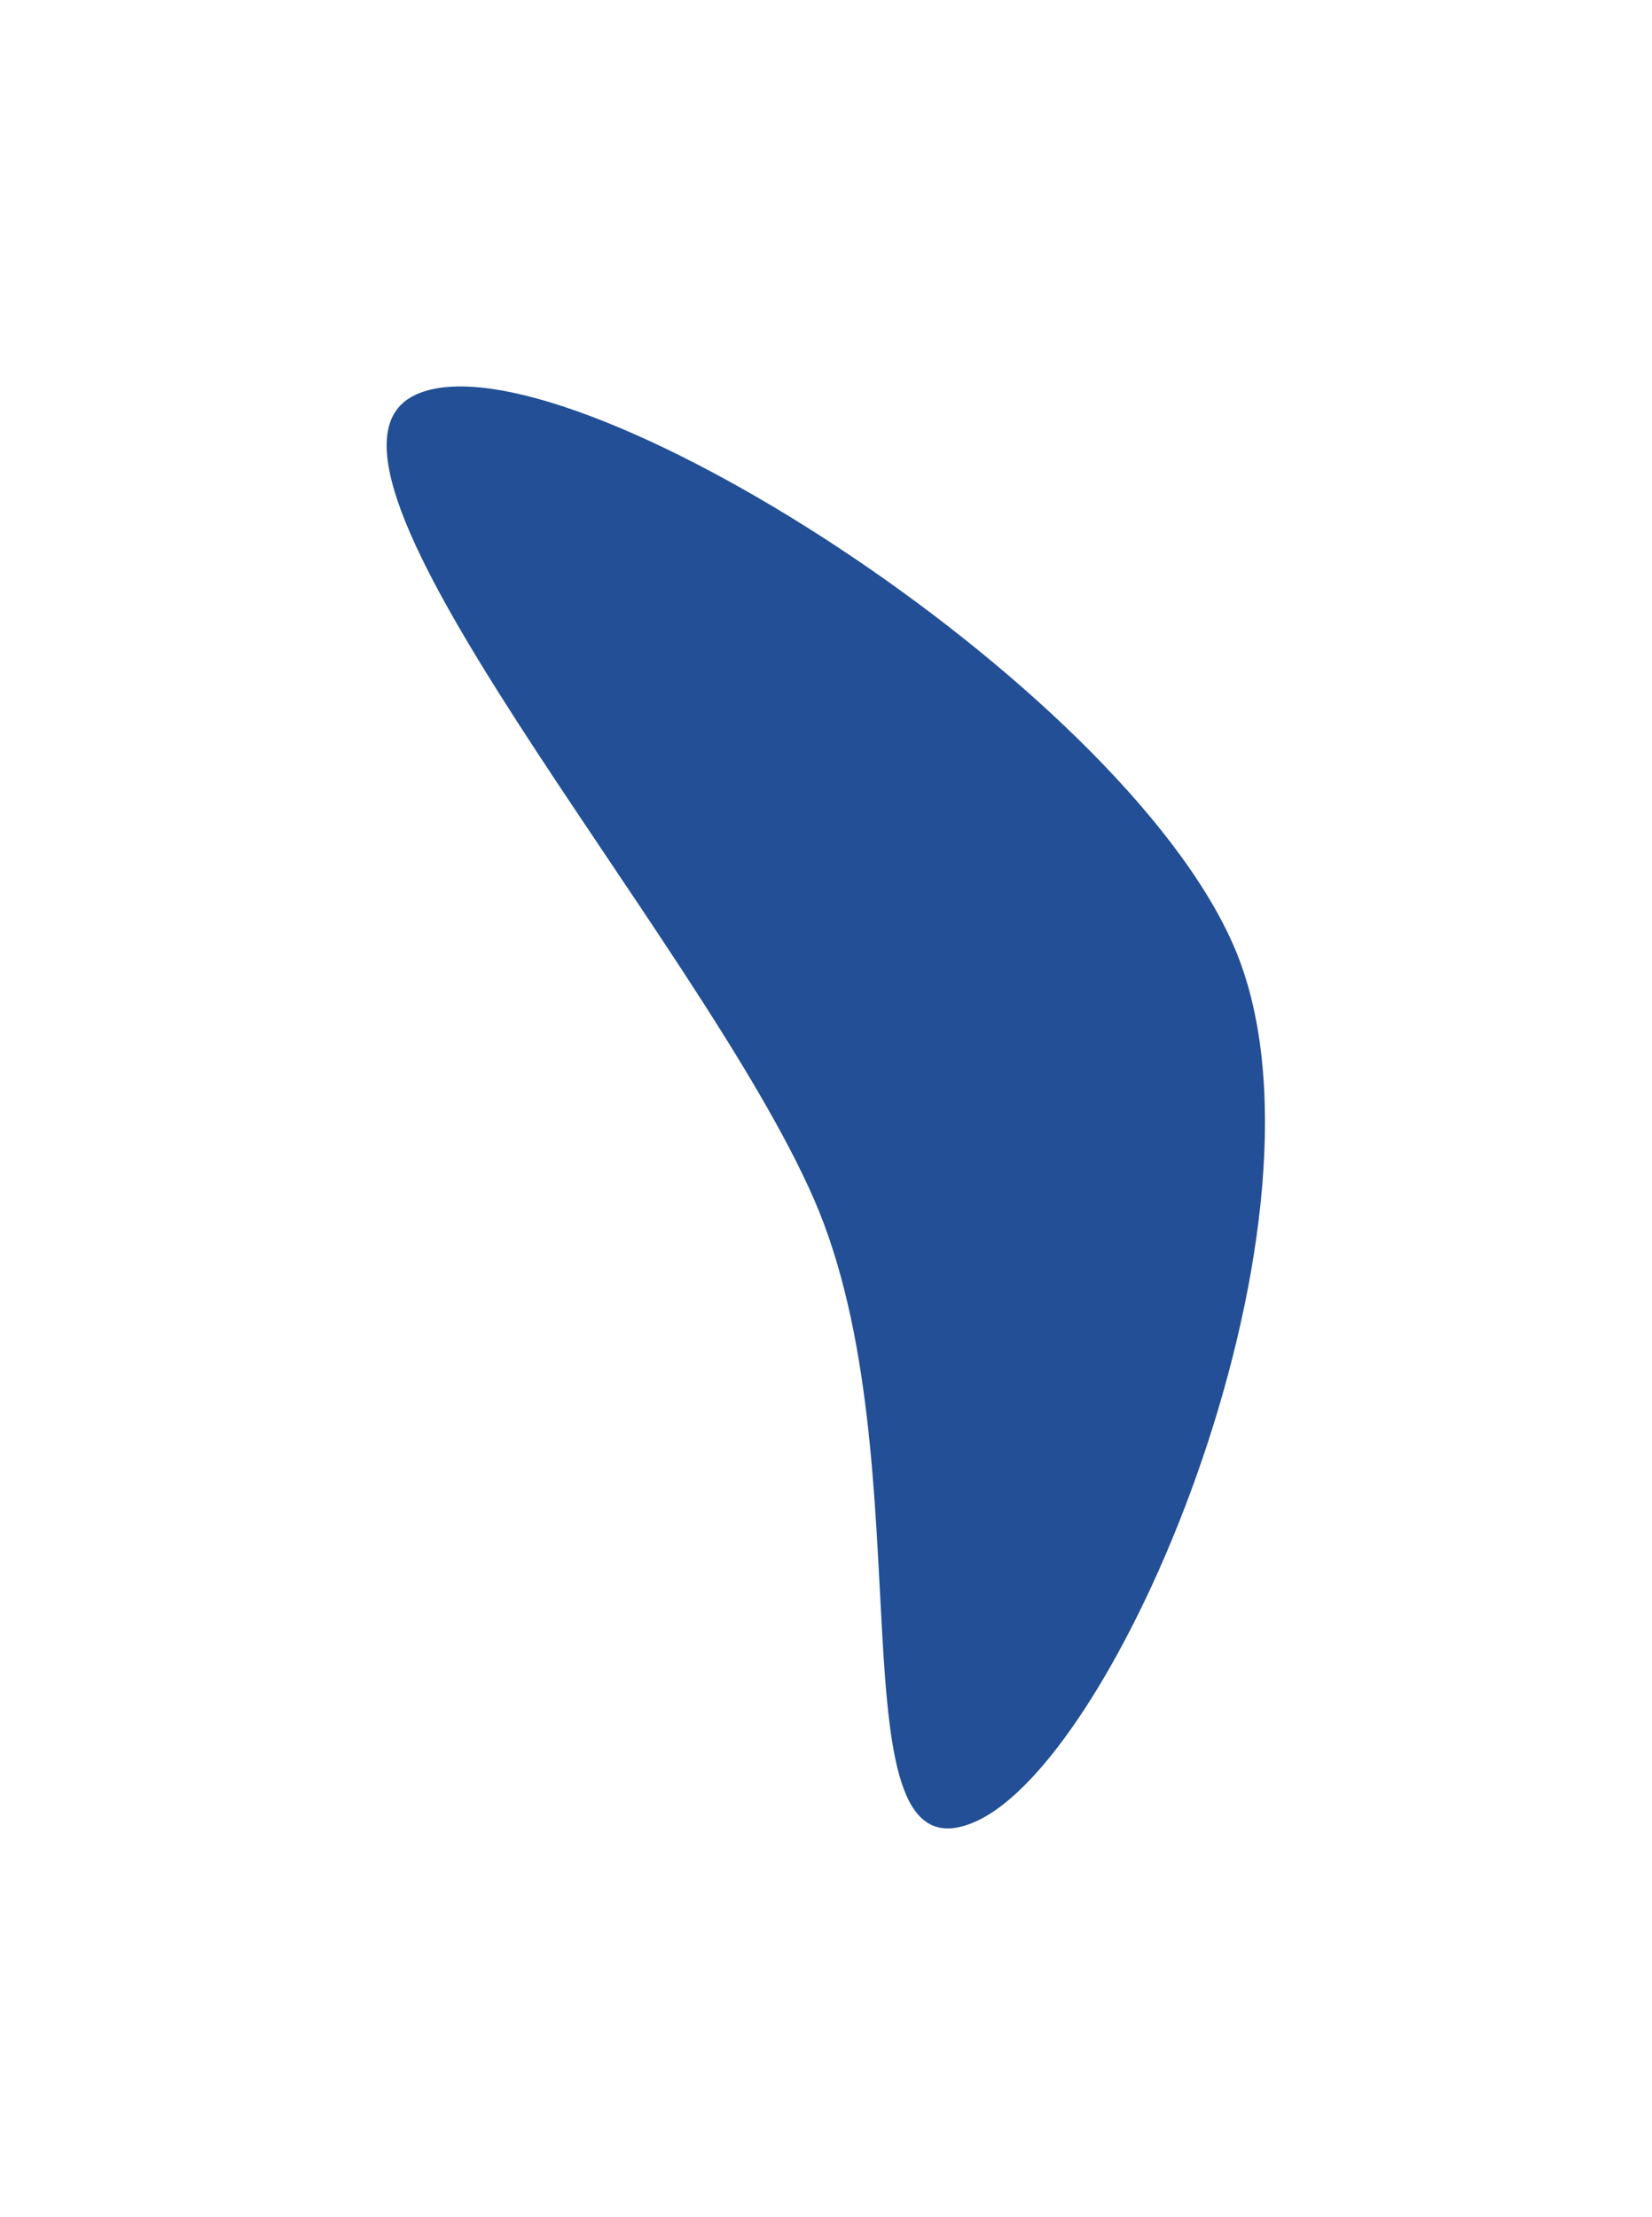
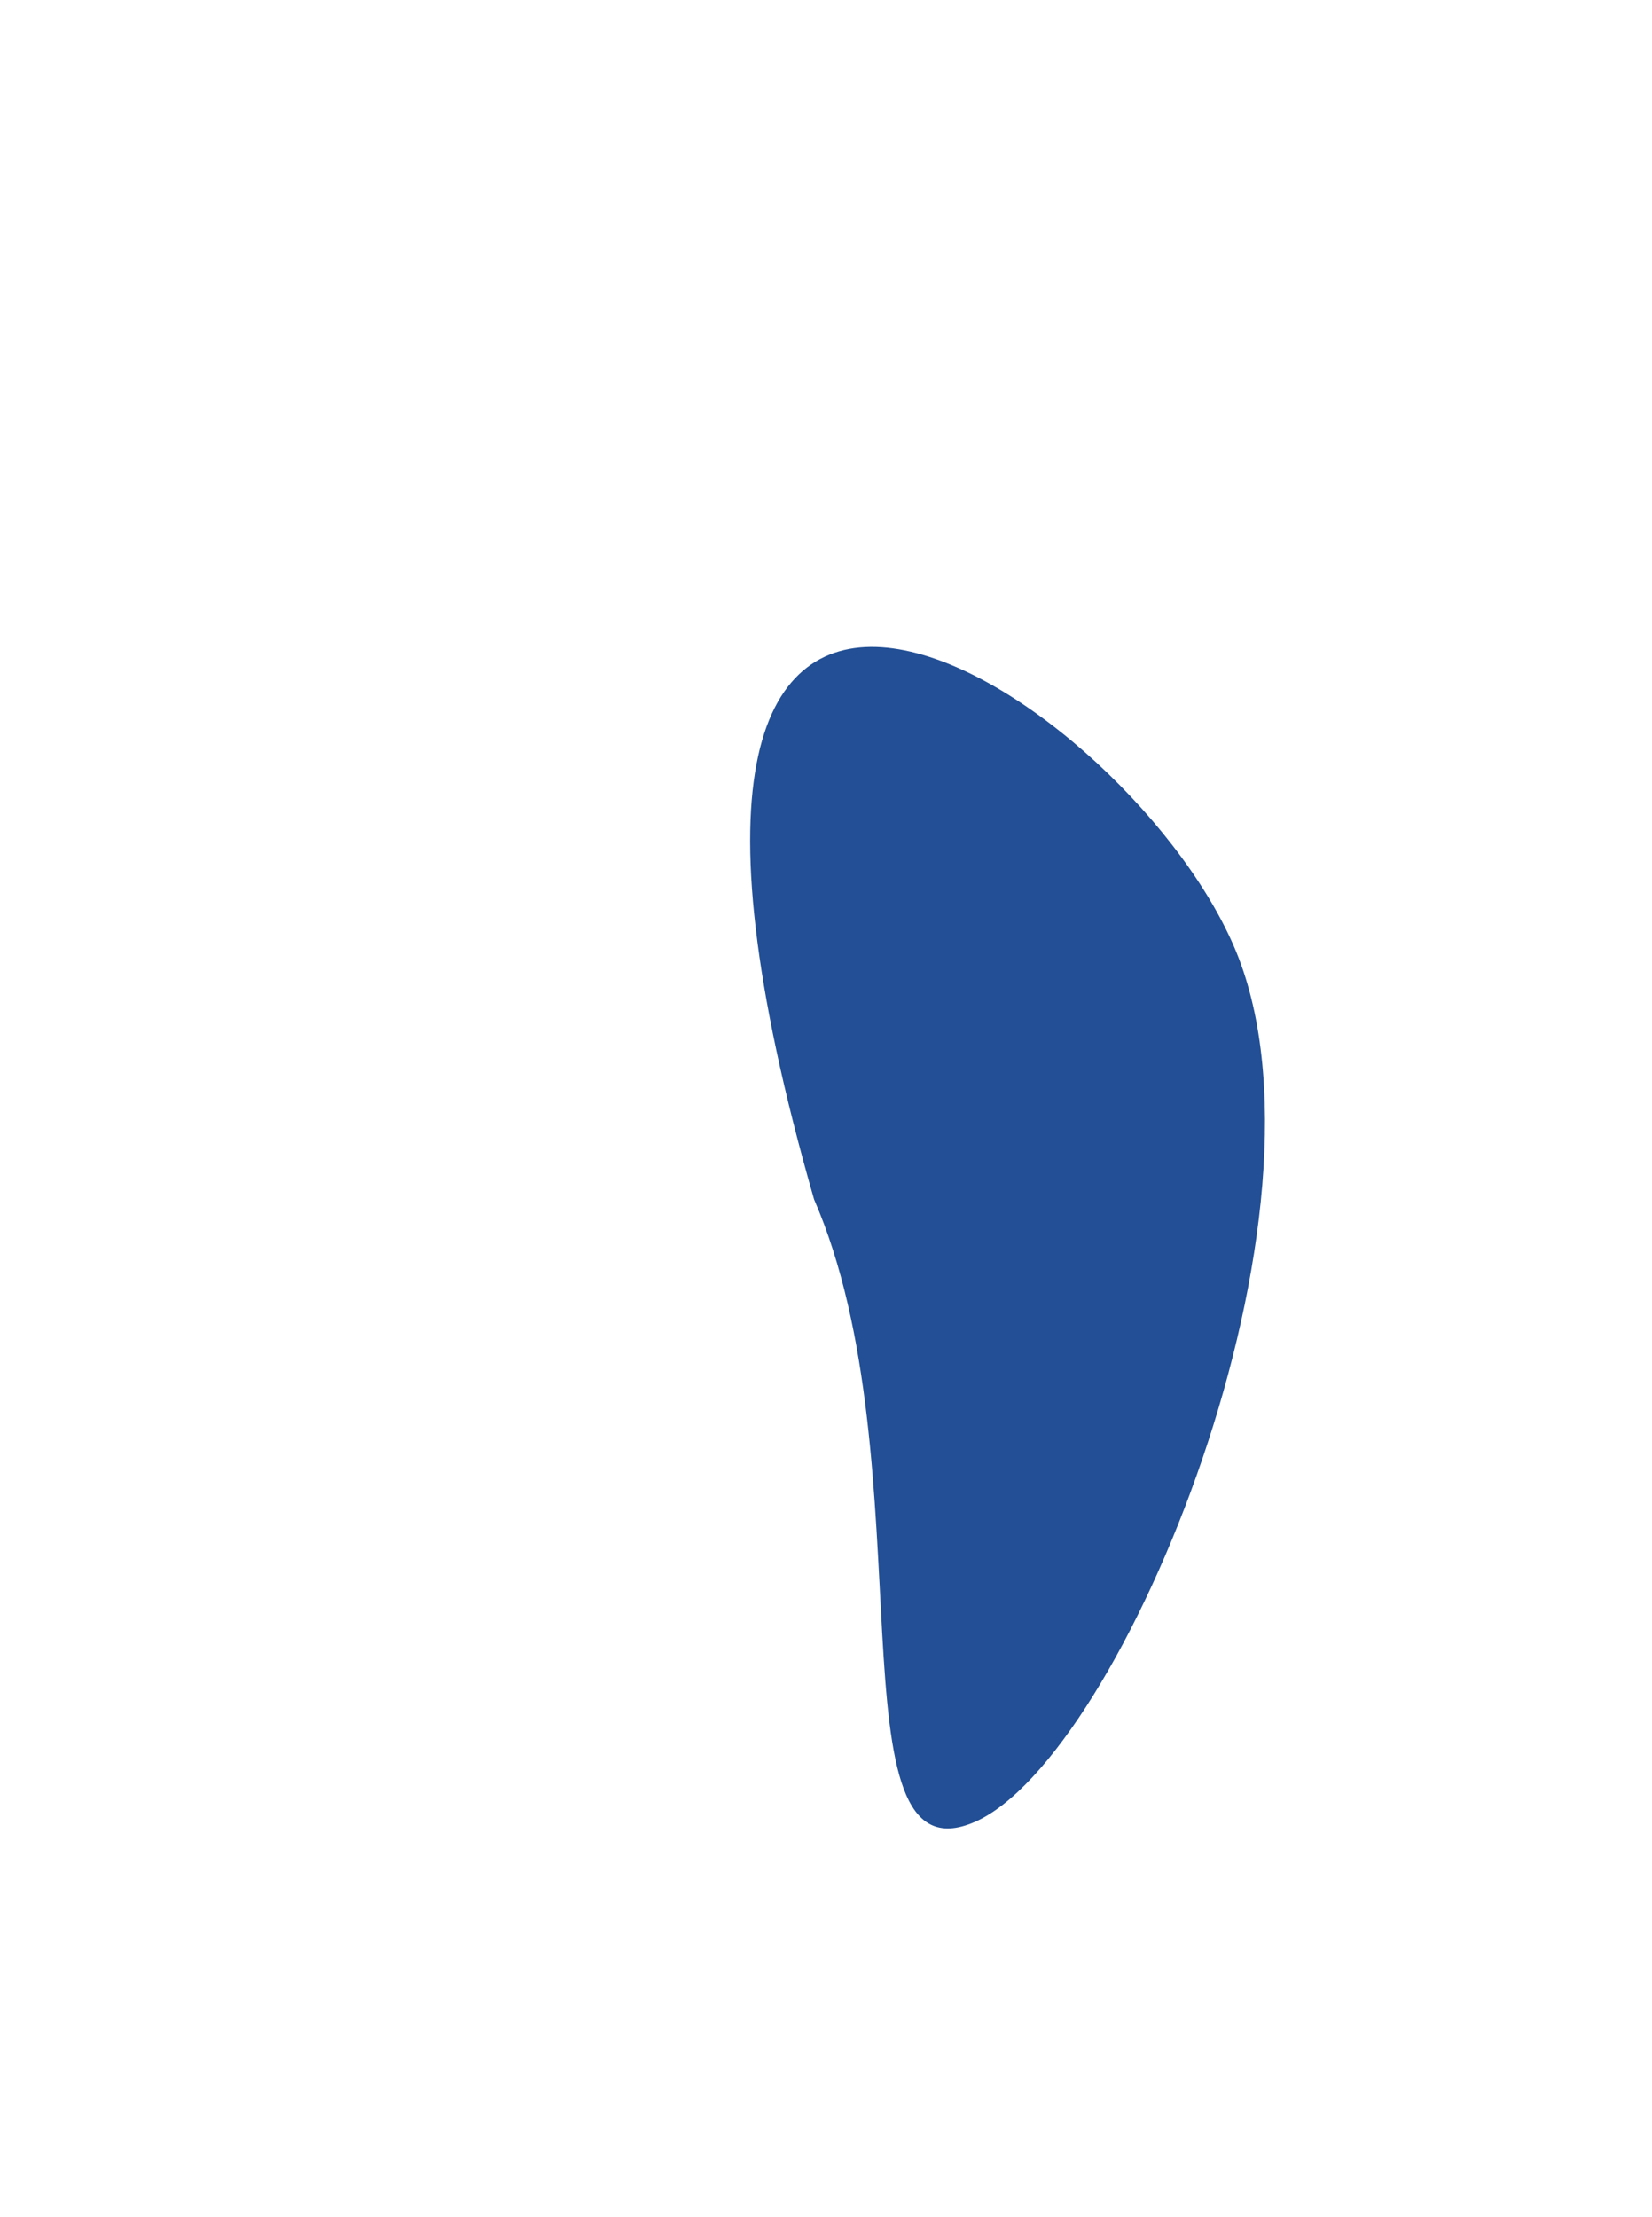
<svg xmlns="http://www.w3.org/2000/svg" width="659" height="884" viewBox="0 0 659 884" fill="none">
  <g filter="url(#filter0_f_650_876)">
-     <path d="M492.124 377.159C537.855 482.235 447.621 700.982 388.862 726.555C330.103 752.128 370.466 583.372 324.735 478.297C279.004 373.221 107.603 182.738 166.363 157.165C225.122 131.592 446.393 272.084 492.124 377.159Z" fill="#224F95" />
+     <path d="M492.124 377.159C537.855 482.235 447.621 700.982 388.862 726.555C330.103 752.128 370.466 583.372 324.735 478.297C225.122 131.592 446.393 272.084 492.124 377.159Z" fill="#224F95" />
  </g>
  <defs>
    <filter id="filter0_f_650_876" x="0.234" y="0.112" width="658.38" height="883.045" filterUnits="userSpaceOnUse" color-interpolation-filters="sRGB">
      <feFlood flood-opacity="0" result="BackgroundImageFix" />
      <feBlend mode="normal" in="SourceGraphic" in2="BackgroundImageFix" result="shape" />
      <feGaussianBlur stdDeviation="77" result="effect1_foregroundBlur_650_876" />
    </filter>
  </defs>
</svg>